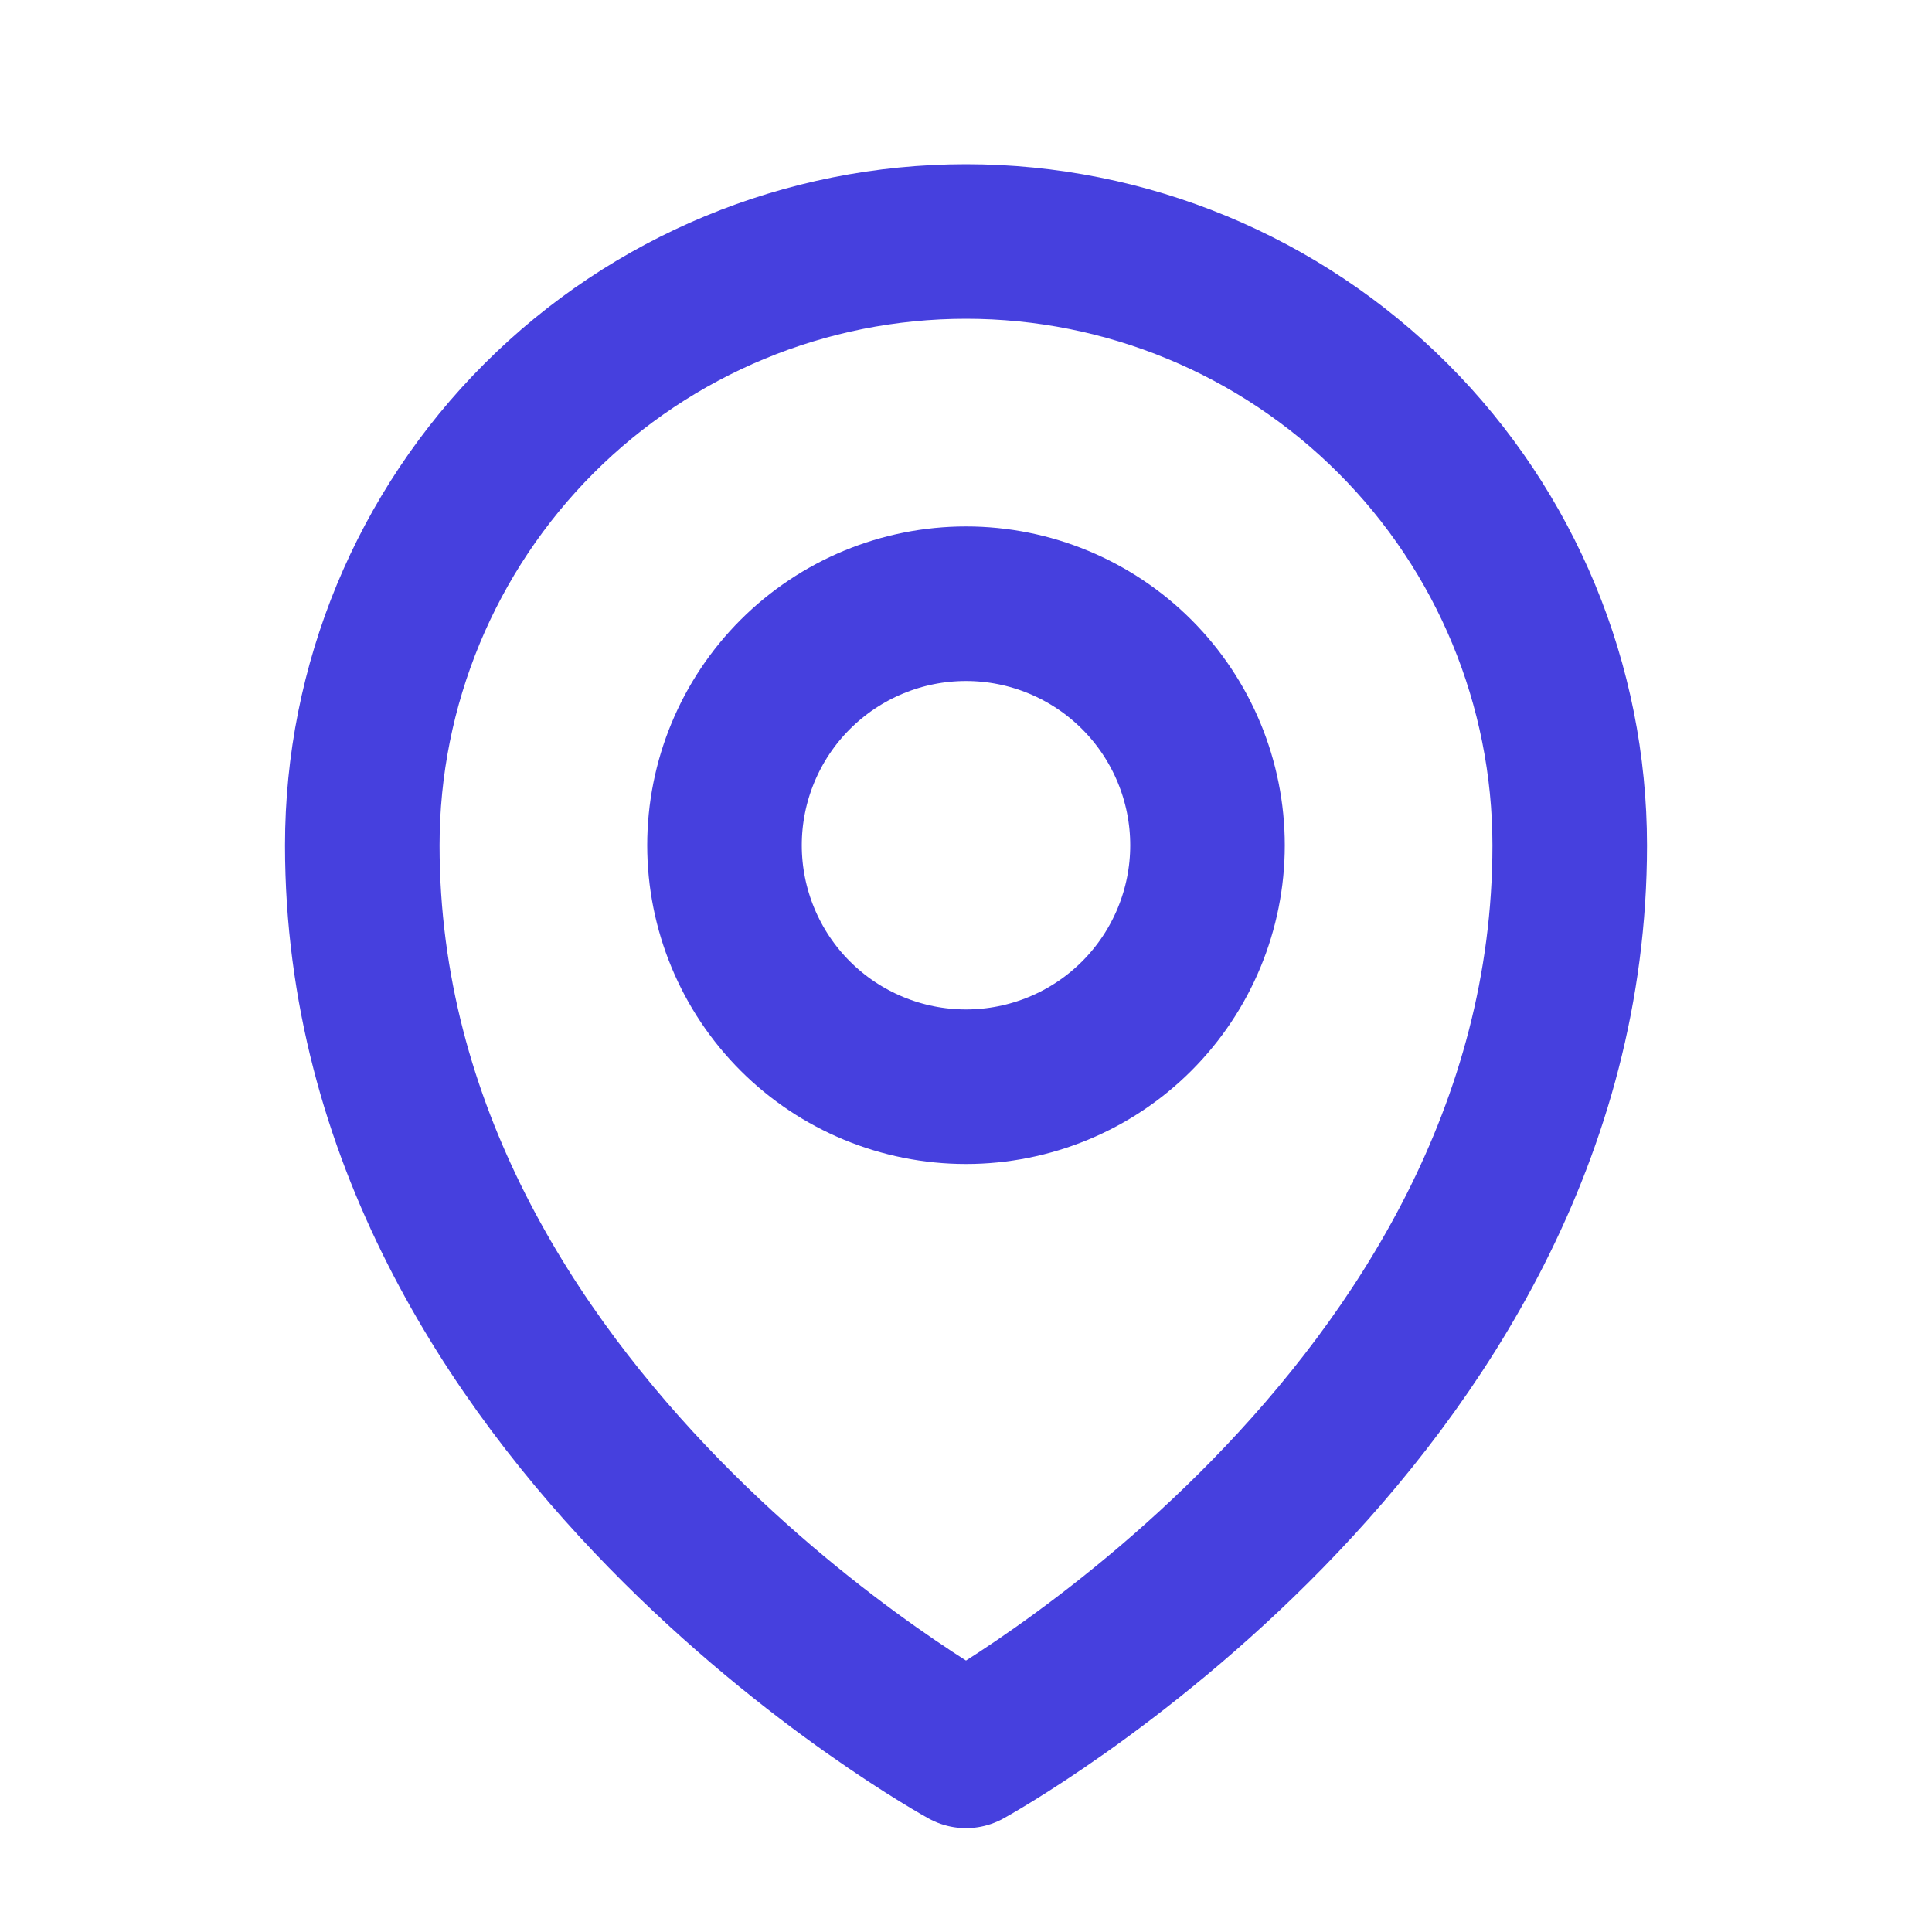
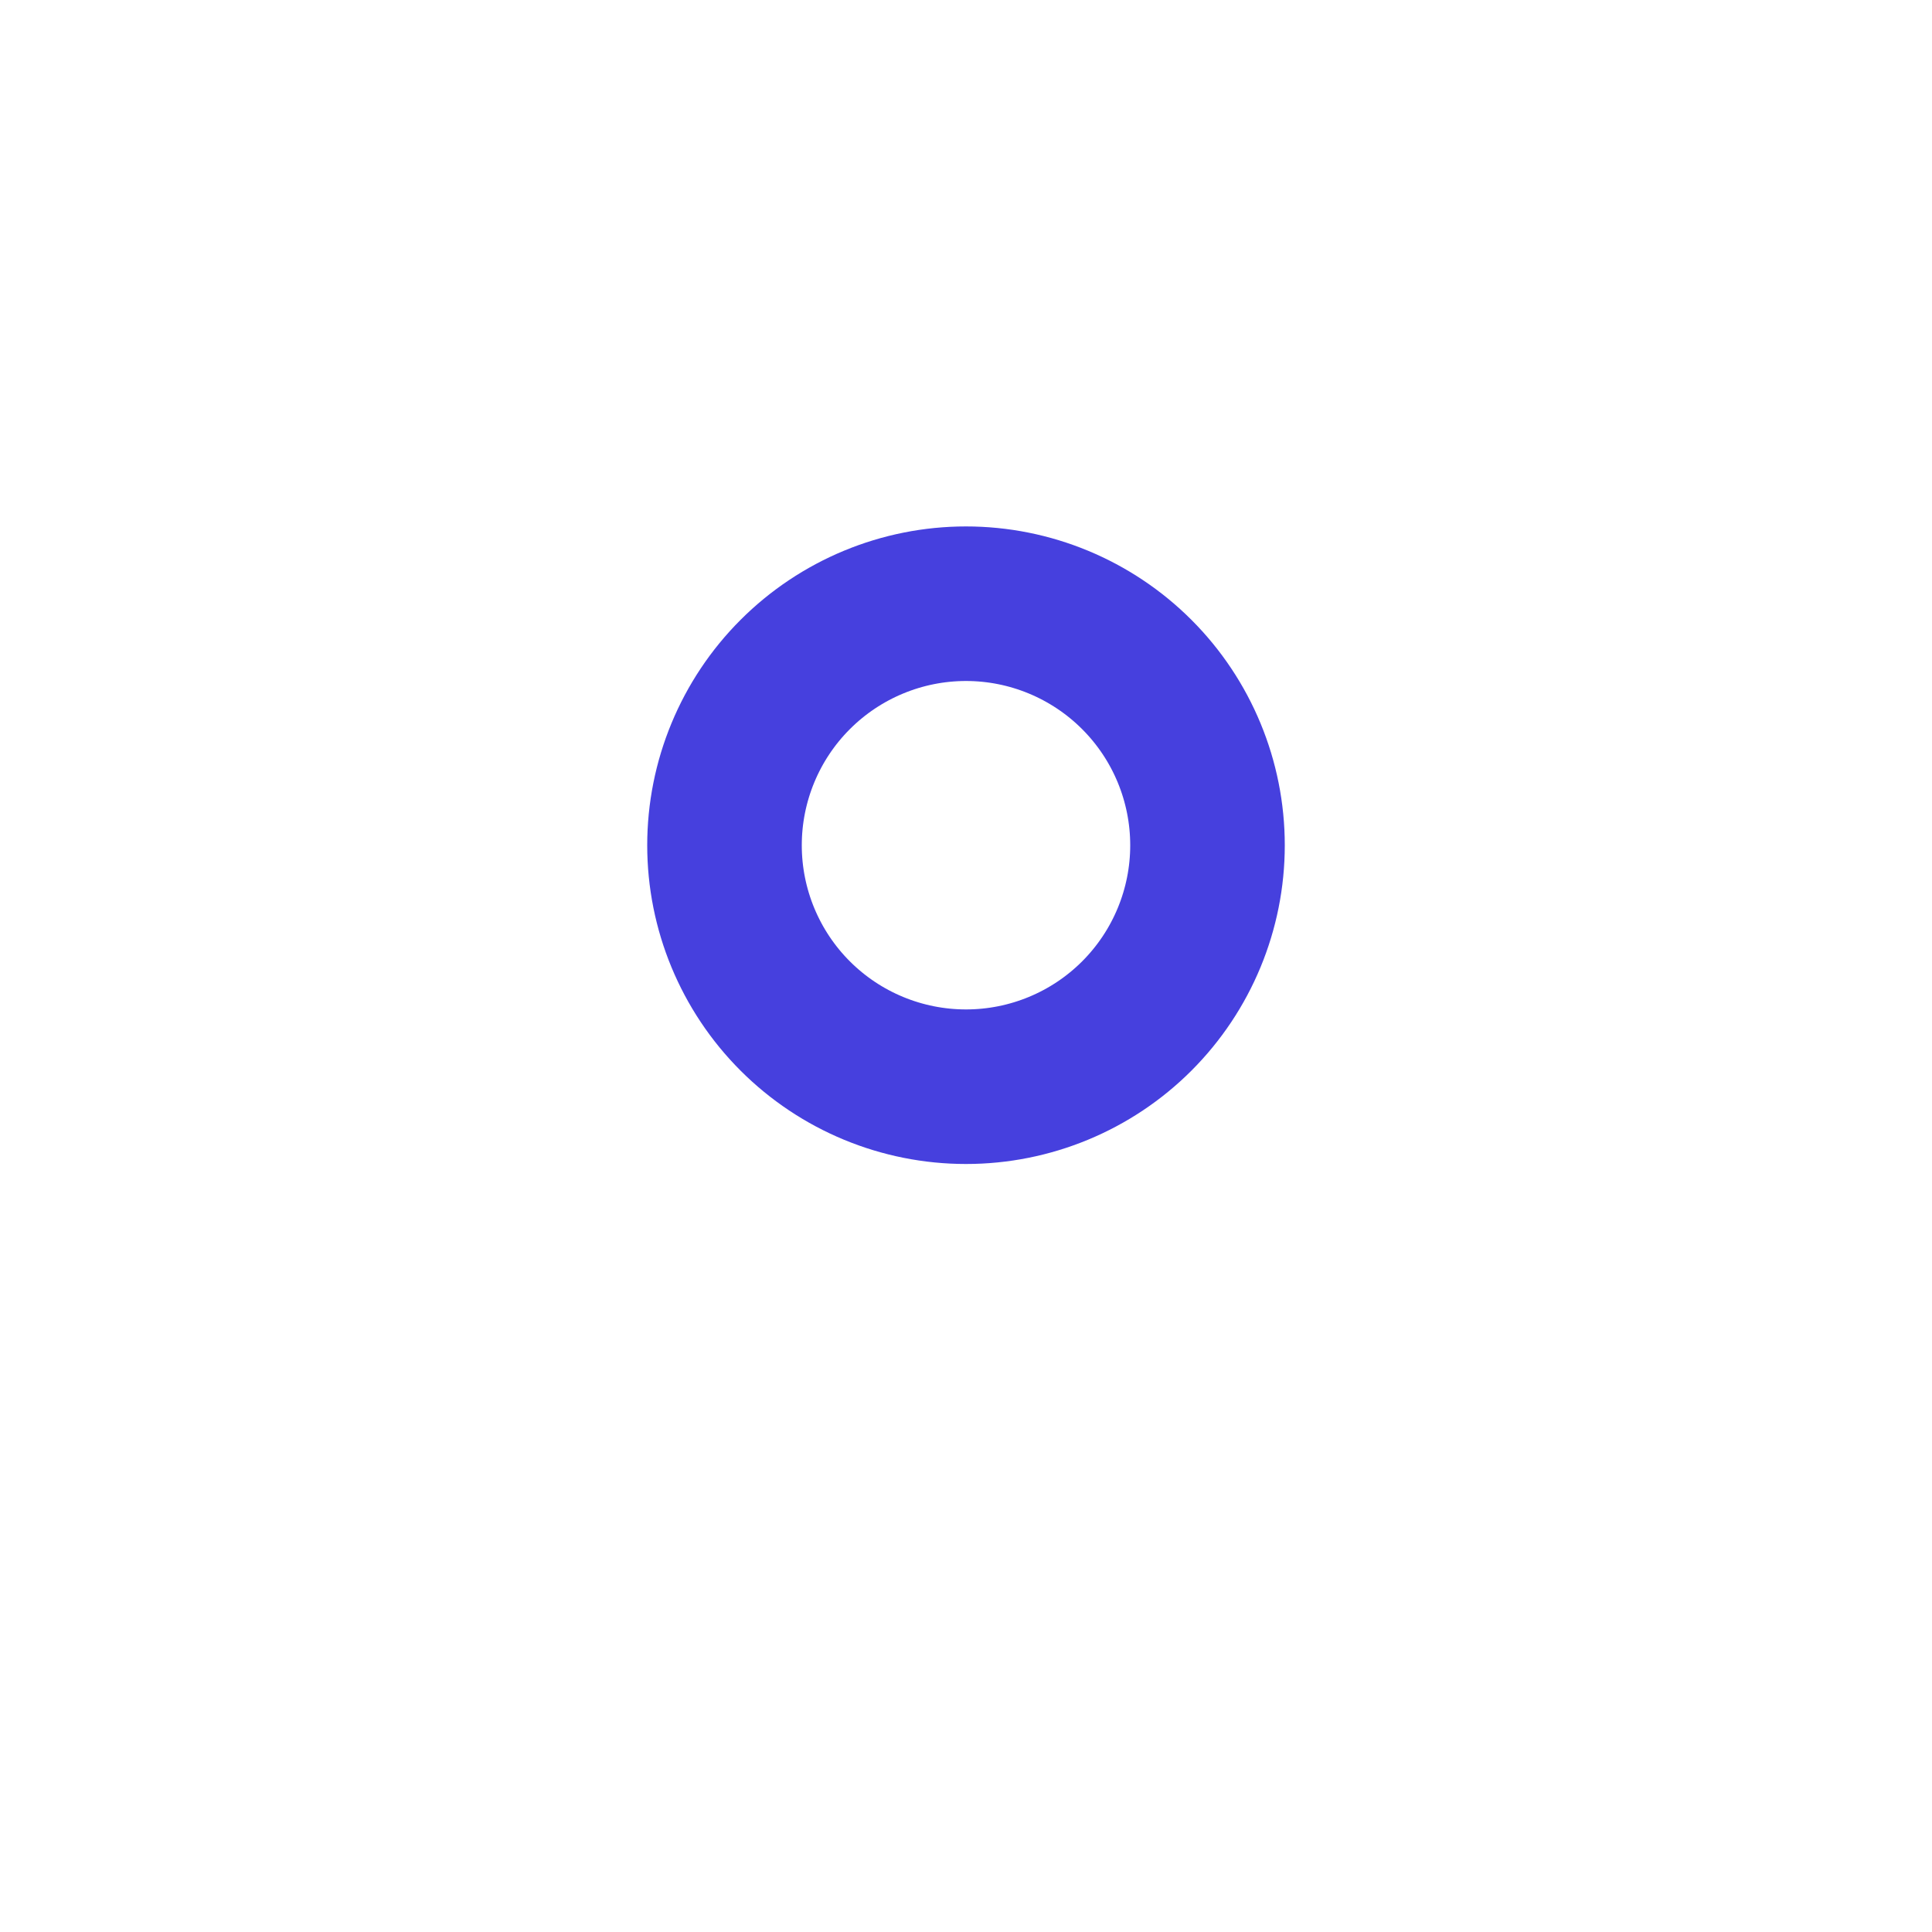
<svg xmlns="http://www.w3.org/2000/svg" width="25" height="25" viewBox="0 0 25 25" fill="none">
  <path d="M15.625 10.938C15.625 11.766 15.296 12.561 14.71 13.147C14.124 13.733 13.329 14.062 12.5 14.062C11.671 14.062 10.876 13.733 10.29 13.147C9.704 12.561 9.375 11.766 9.375 10.938C9.375 10.109 9.704 9.314 10.29 8.728C10.876 8.142 11.671 7.812 12.5 7.812C13.329 7.812 14.124 8.142 14.71 8.728C15.296 9.314 15.625 10.109 15.625 10.938Z" stroke="#4640DE" stroke-width="2" stroke-linecap="round" stroke-linejoin="round" />
-   <path d="M20.312 10.938C20.312 18.377 12.5 22.656 12.5 22.656C12.5 22.656 4.688 18.377 4.688 10.938C4.688 8.866 5.511 6.878 6.976 5.413C8.441 3.948 10.428 3.125 12.5 3.125C14.572 3.125 16.559 3.948 18.024 5.413C19.489 6.878 20.312 8.866 20.312 10.938Z" stroke="#4640DE" stroke-width="2" stroke-linecap="round" stroke-linejoin="round" />
</svg>